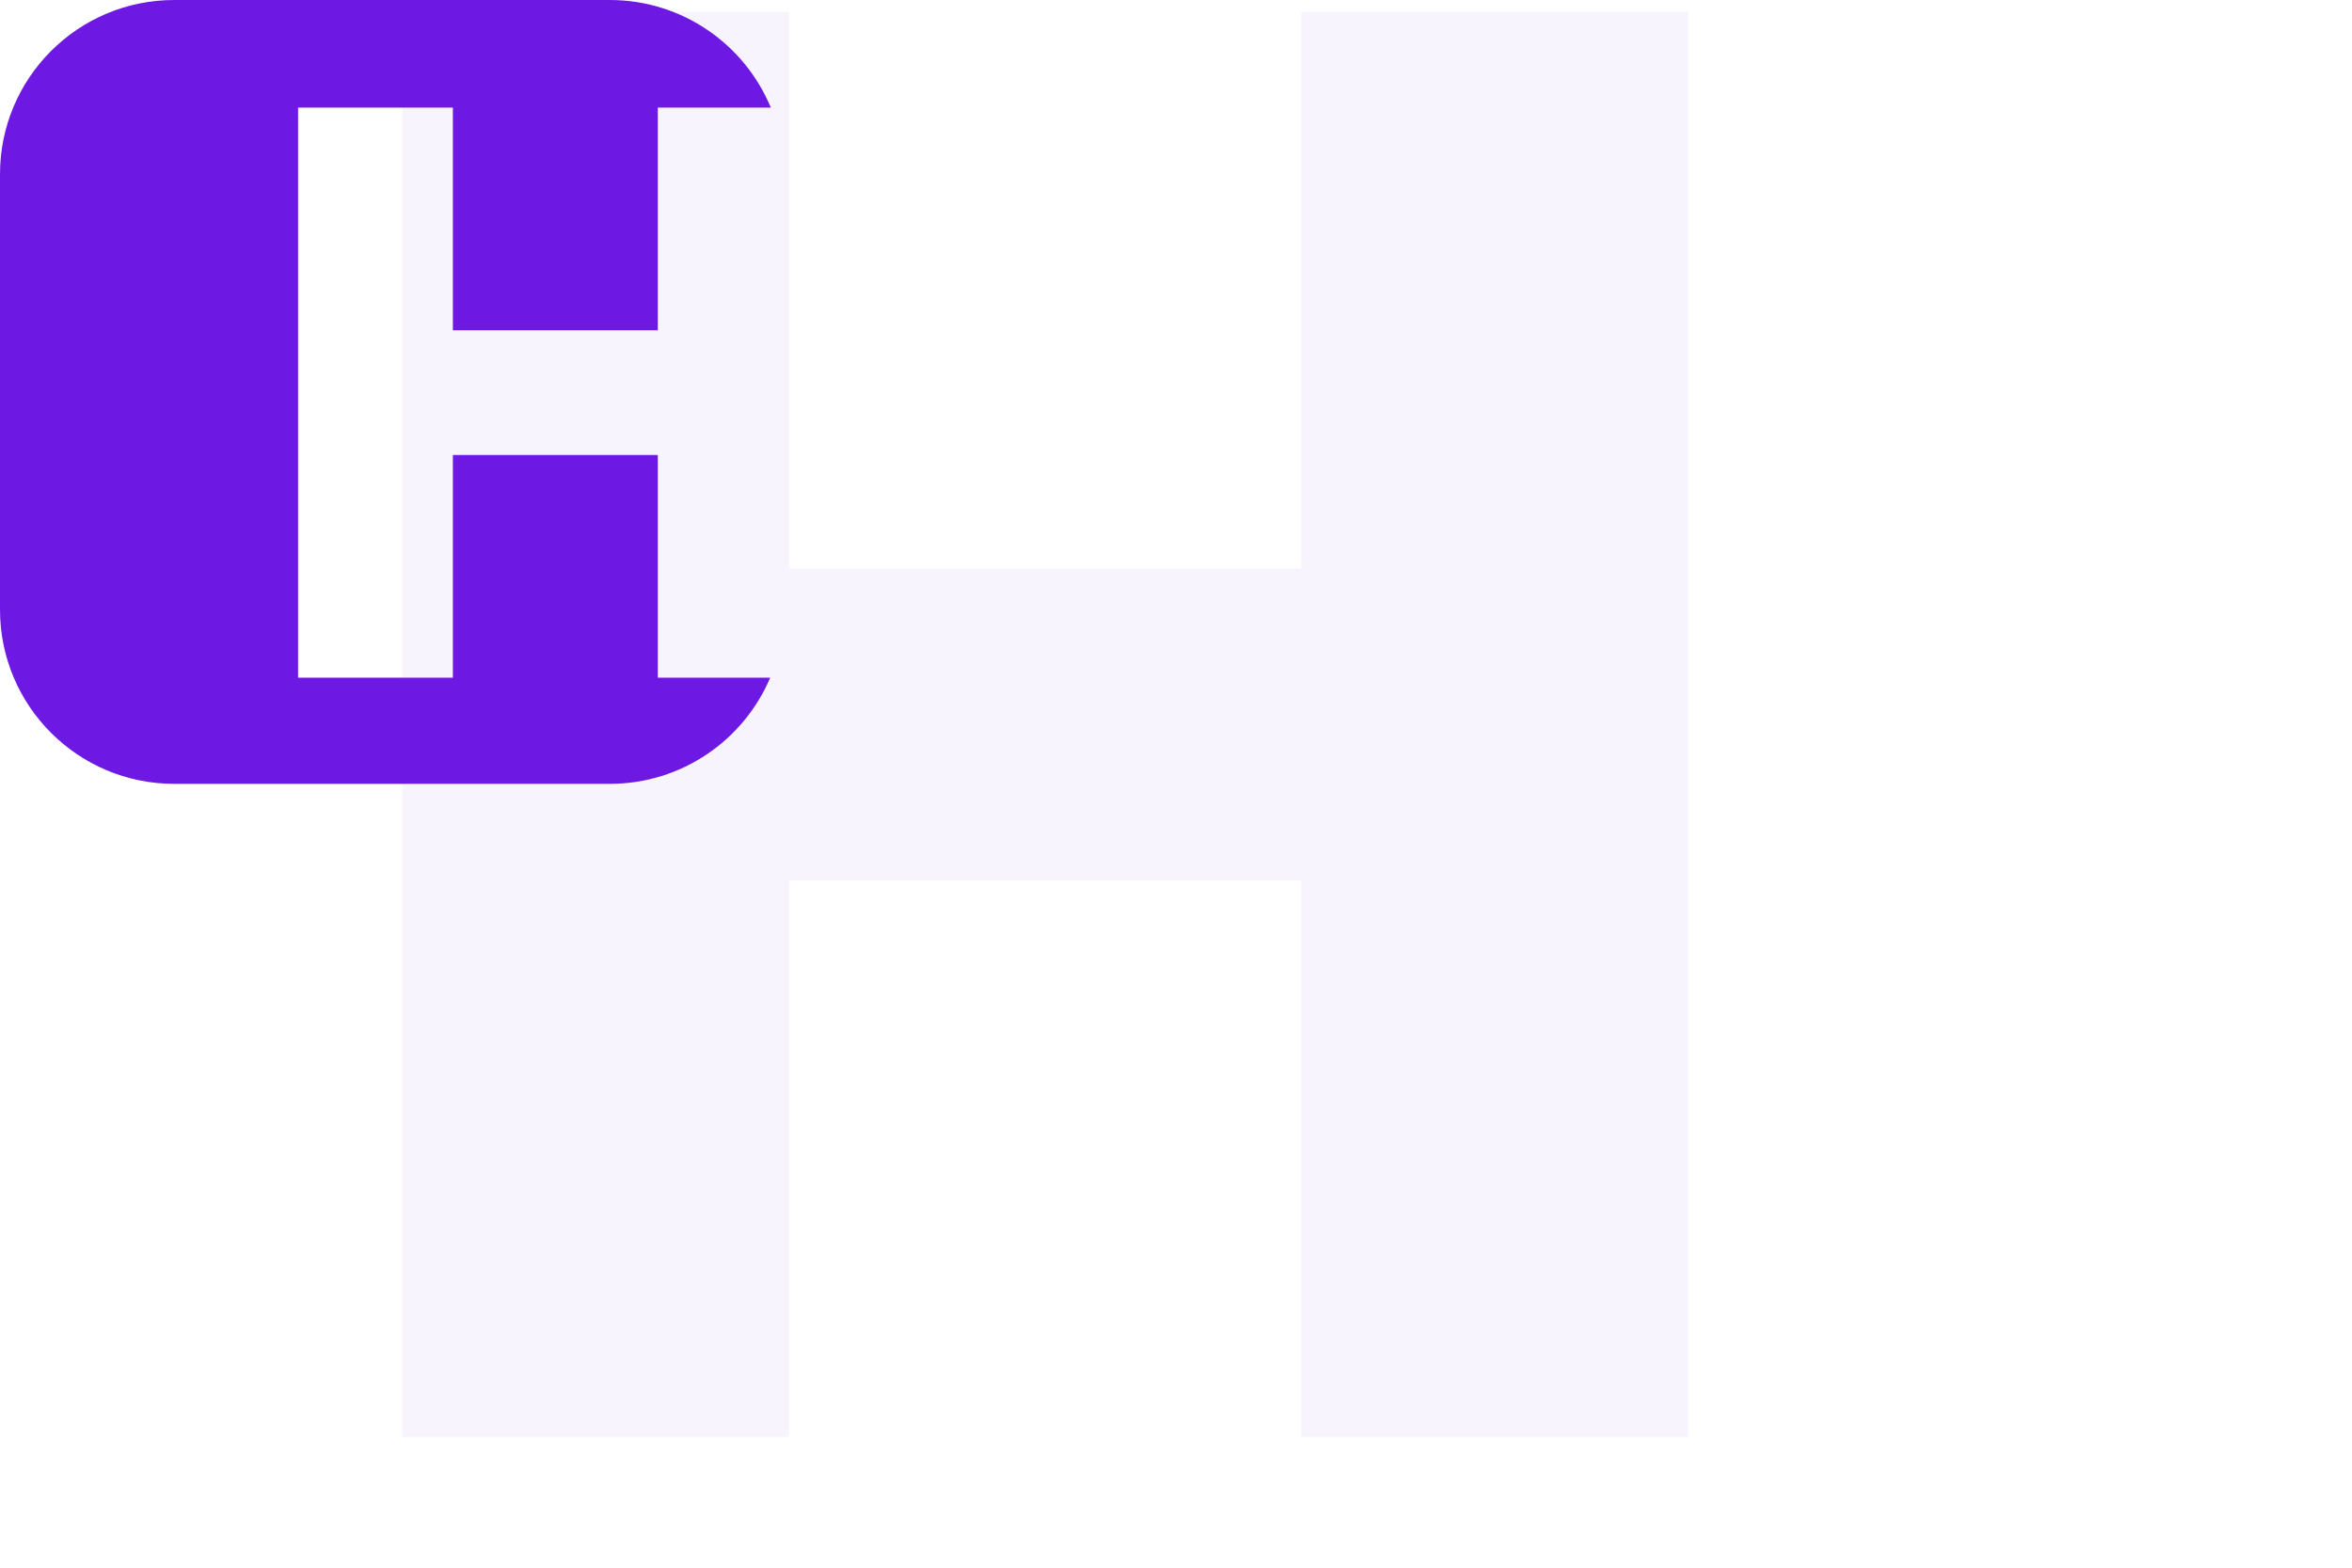
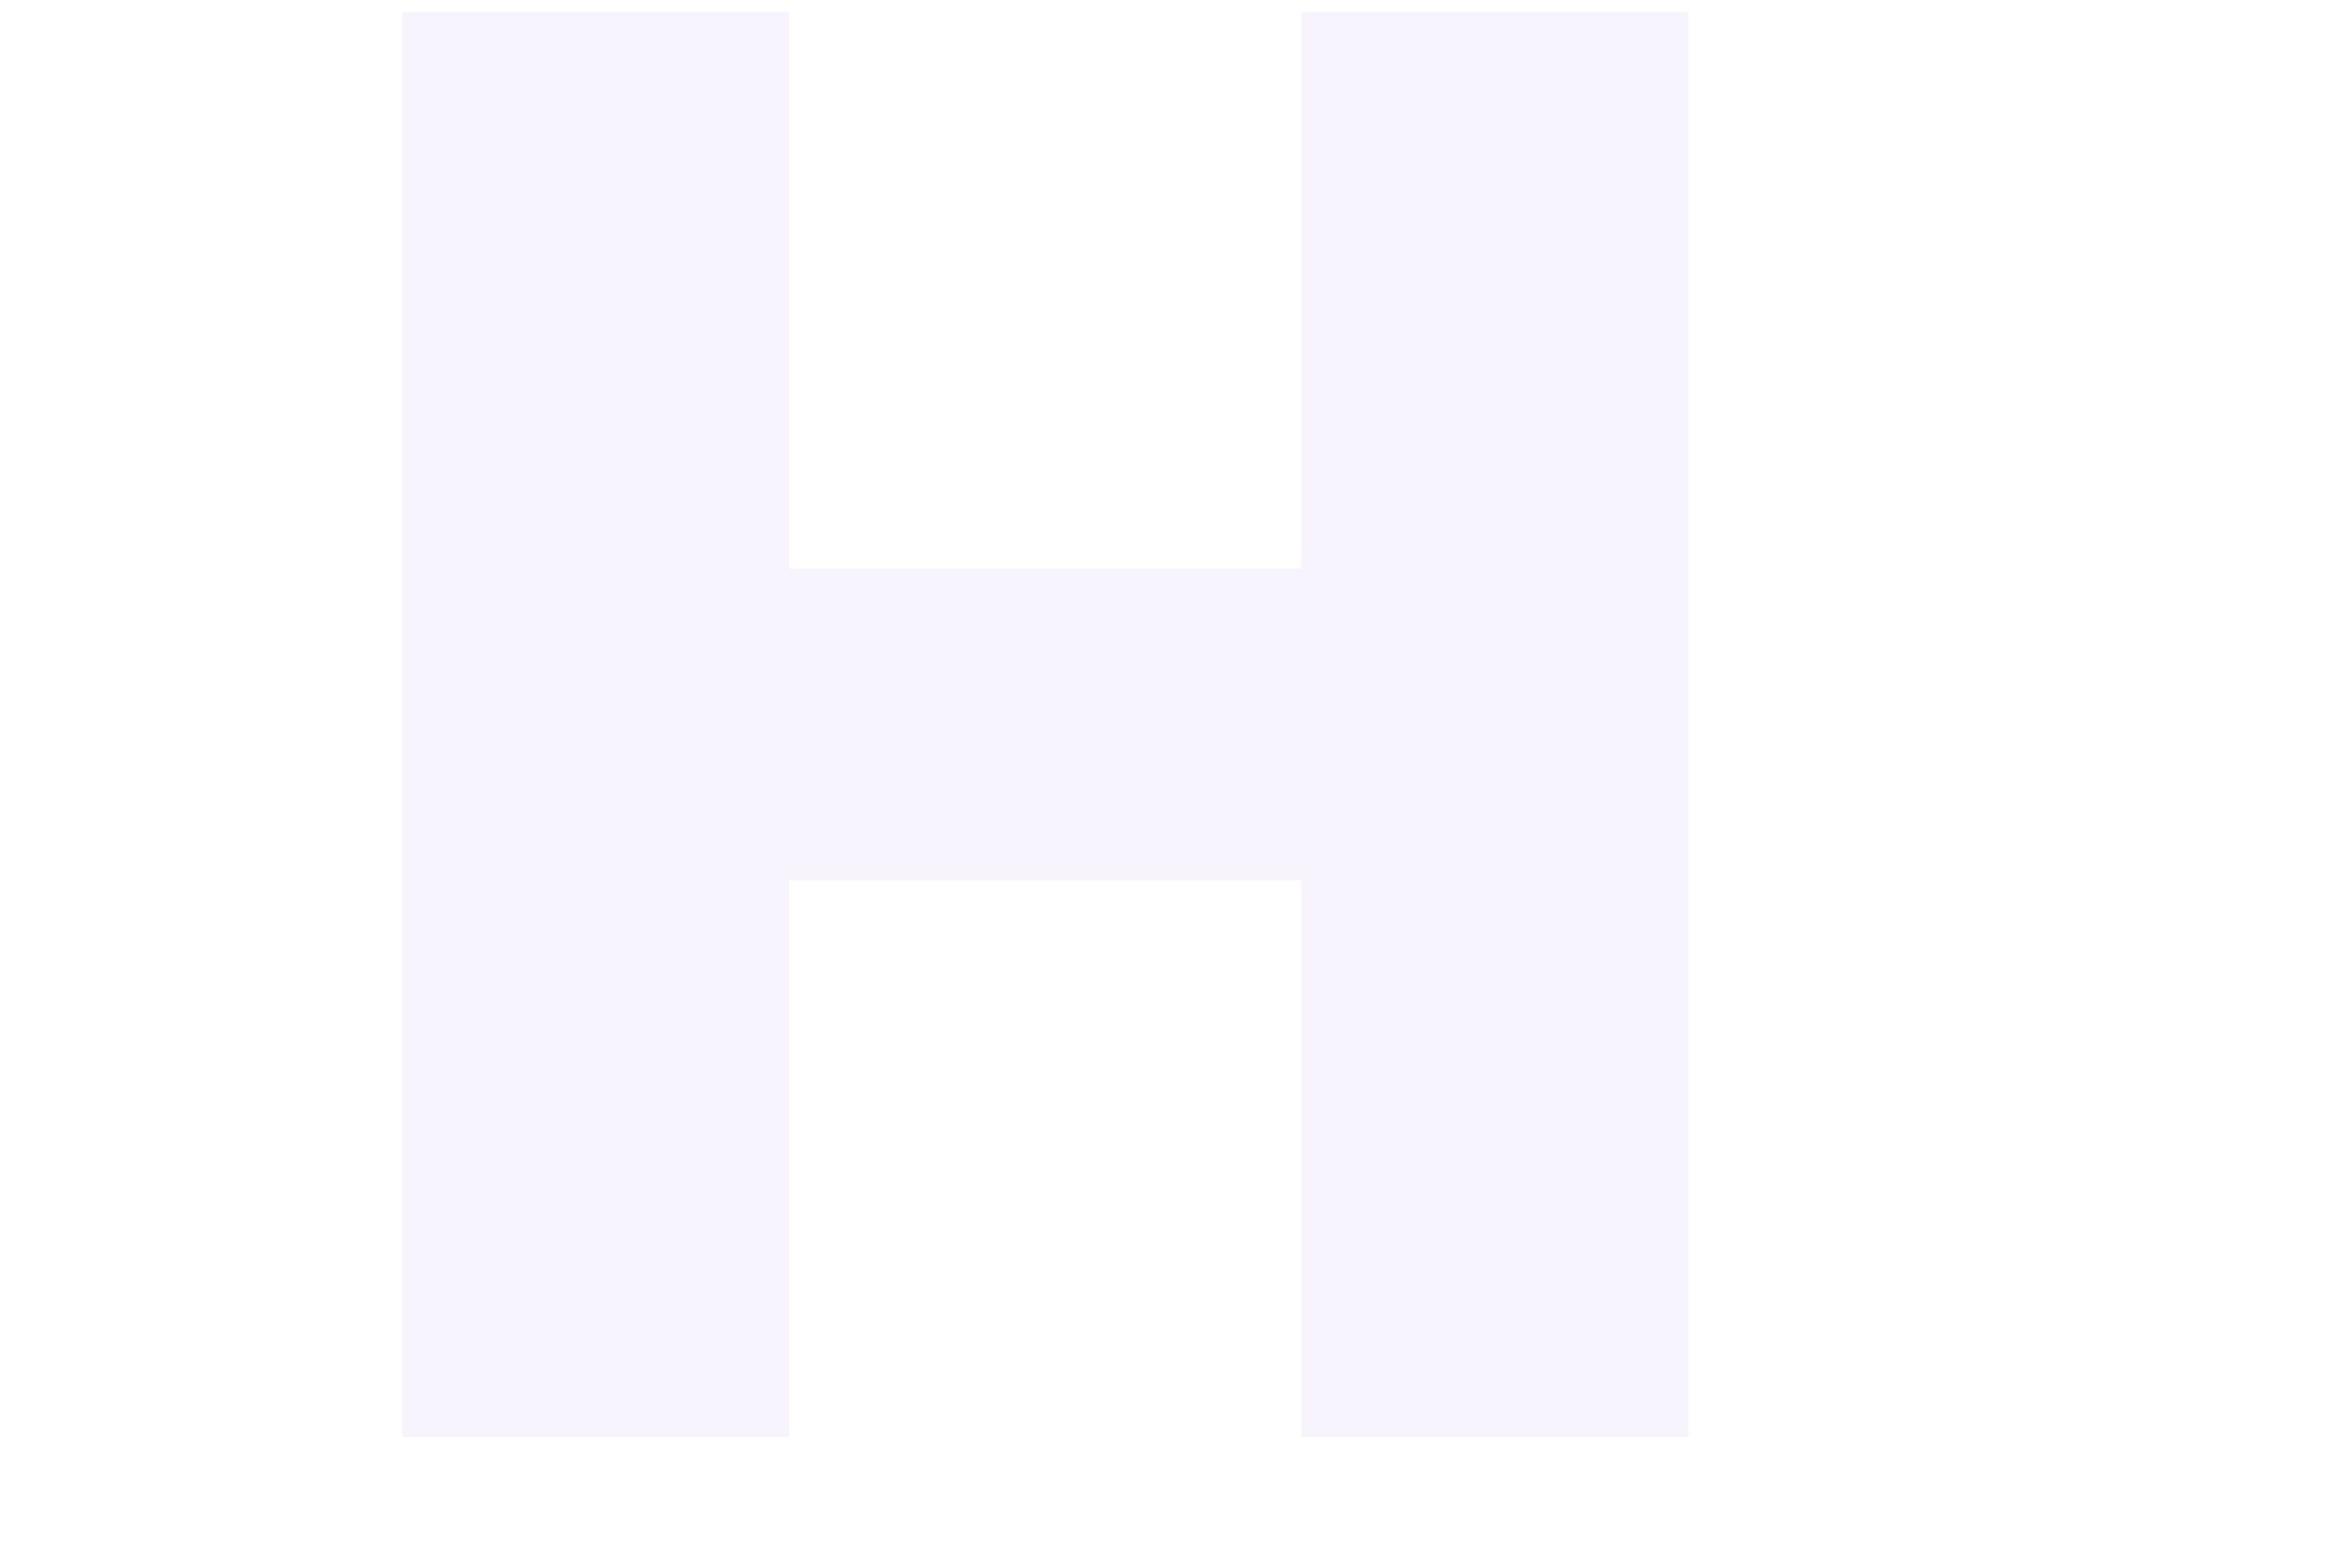
<svg xmlns="http://www.w3.org/2000/svg" width="288" height="192" viewBox="0 0 288 192" fill="none">
  <path opacity="0.05" d="M49.25 176V1.455H96.636V69.636H159.364V1.455H206.75V176H159.364V107.818H96.636V176H49.25Z" fill="#6D19E3" />
-   <path d="M74.667 0C83.562 0 91.184 5.444 94.386 13.182H80.546V40.454H55.454V13.182H36.5V83H55.454V55.727H80.546V83H94.311C91.065 90.641 83.492 96 74.667 96H21.333C9.551 96 0 86.449 0 74.667V21.333C0 9.551 9.551 0 21.333 0H74.667Z" fill="#6D19E3" />
</svg>